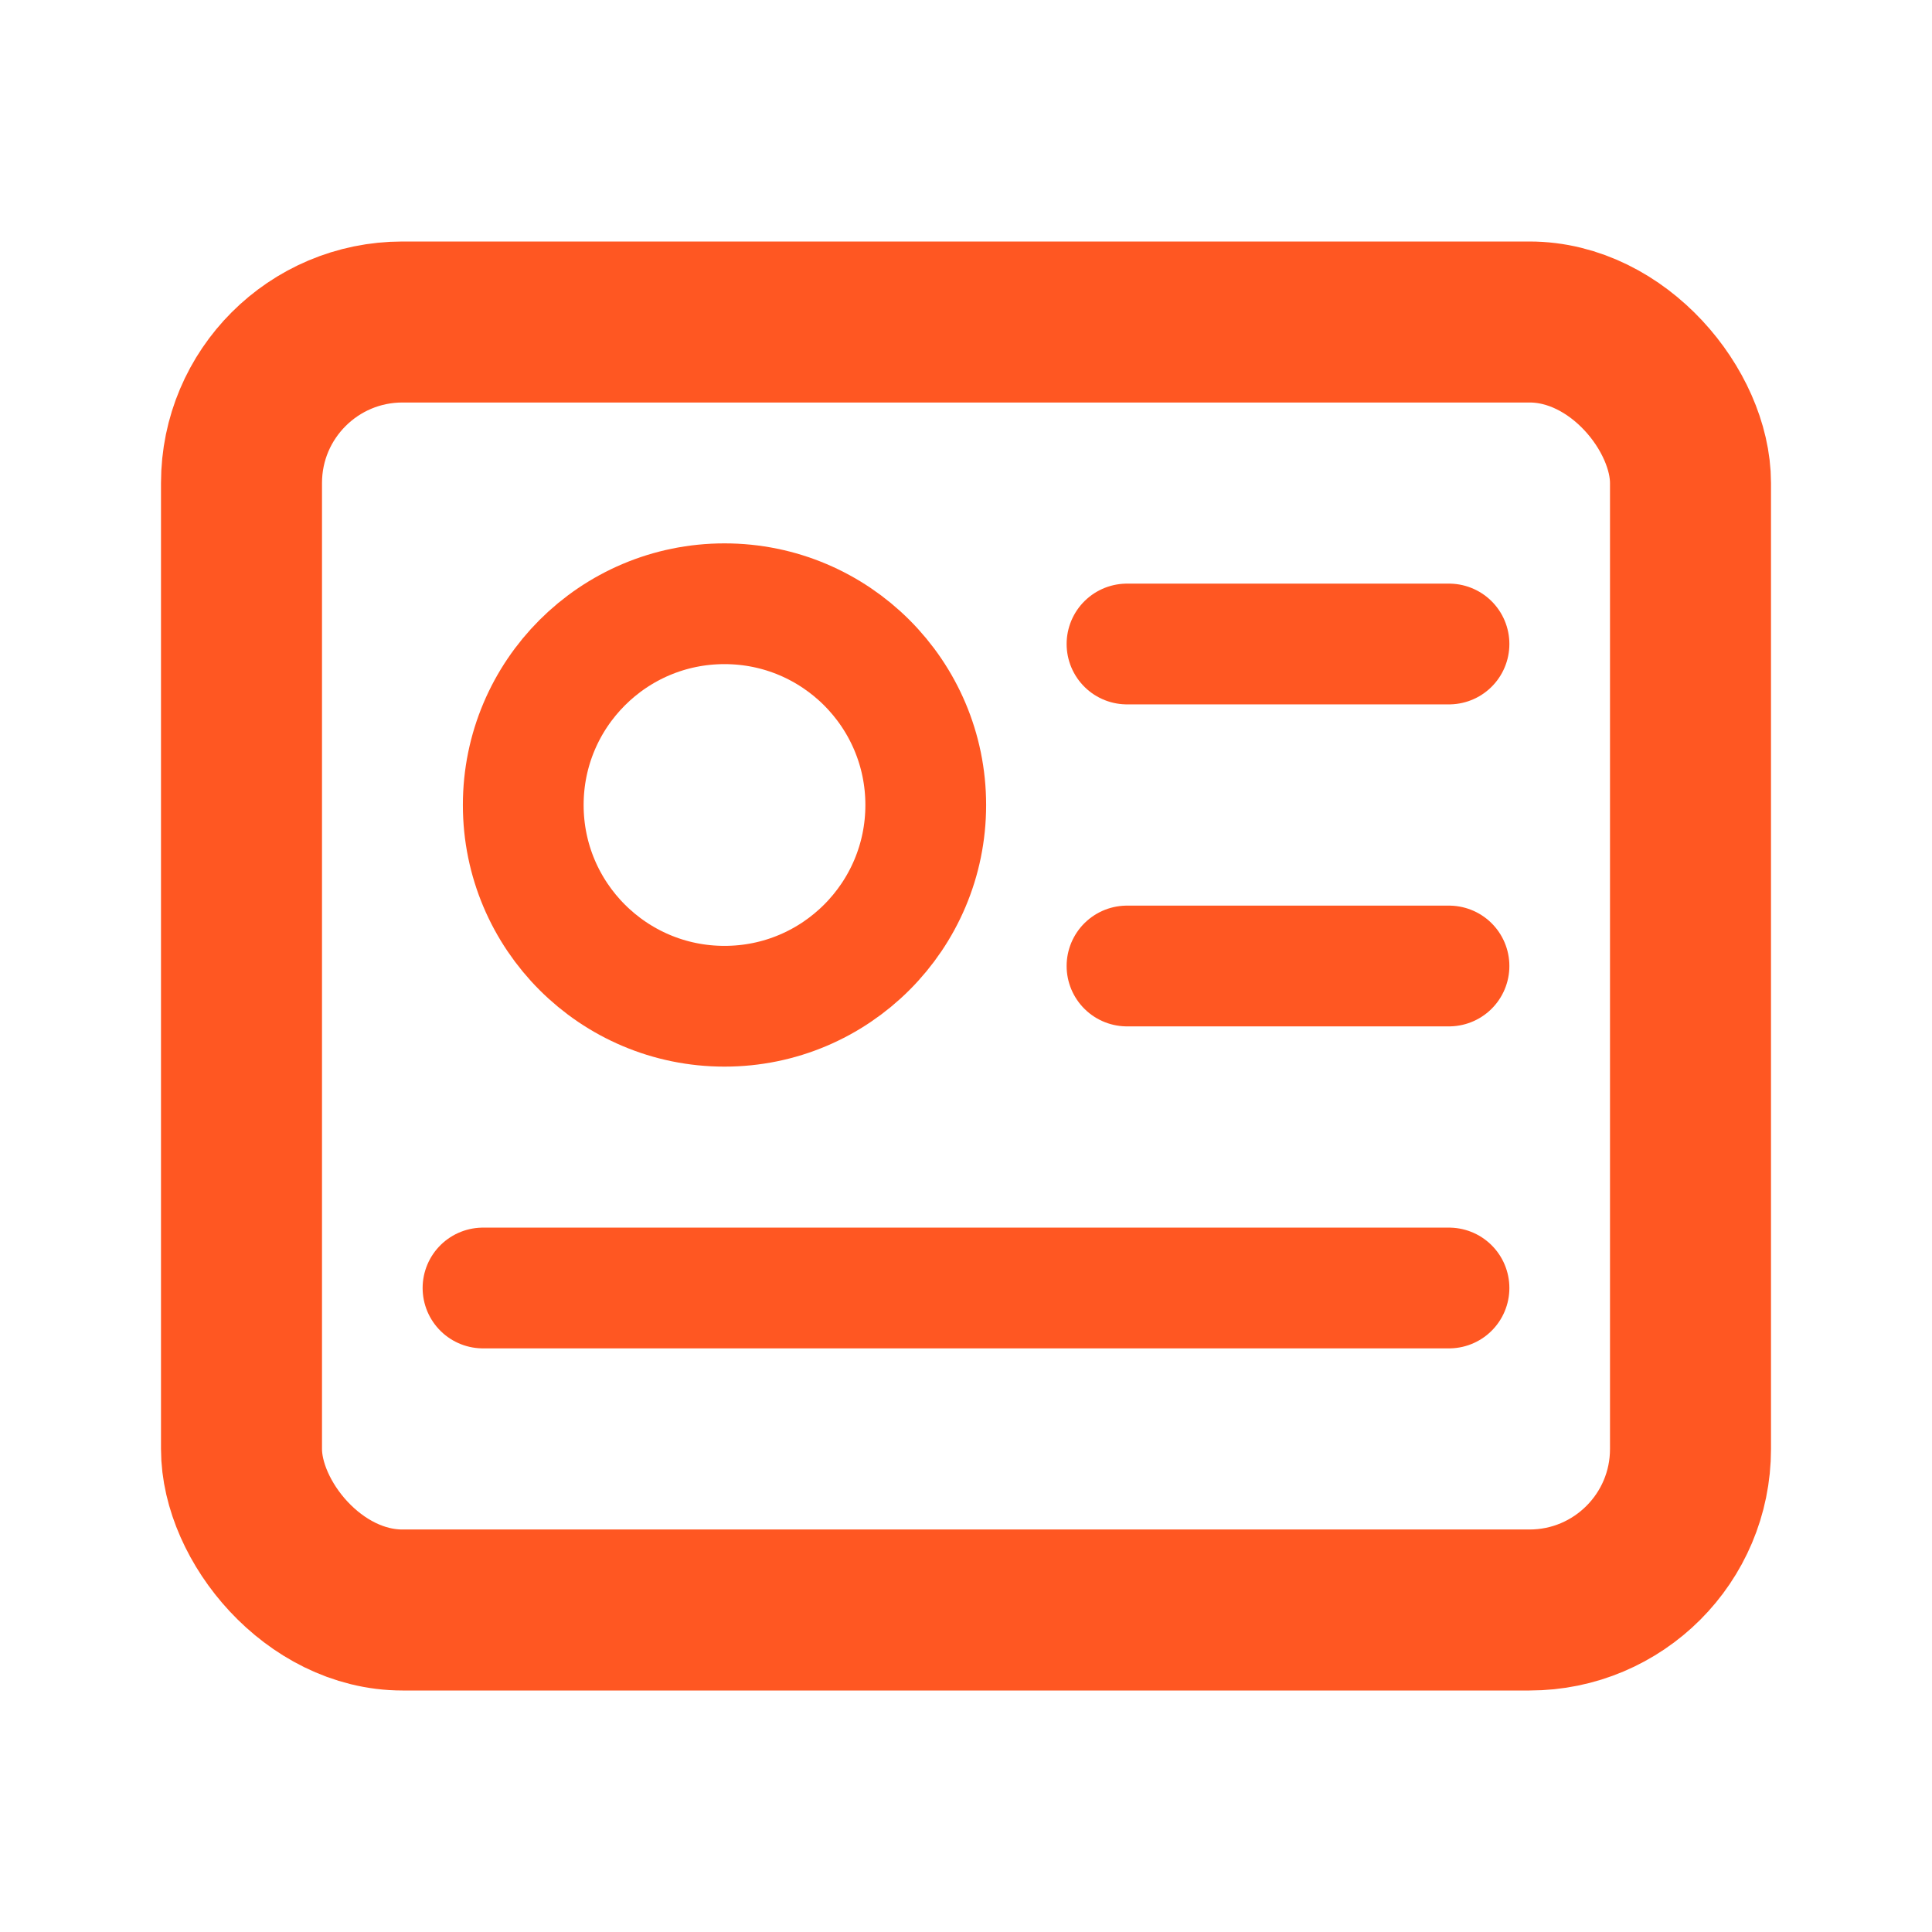
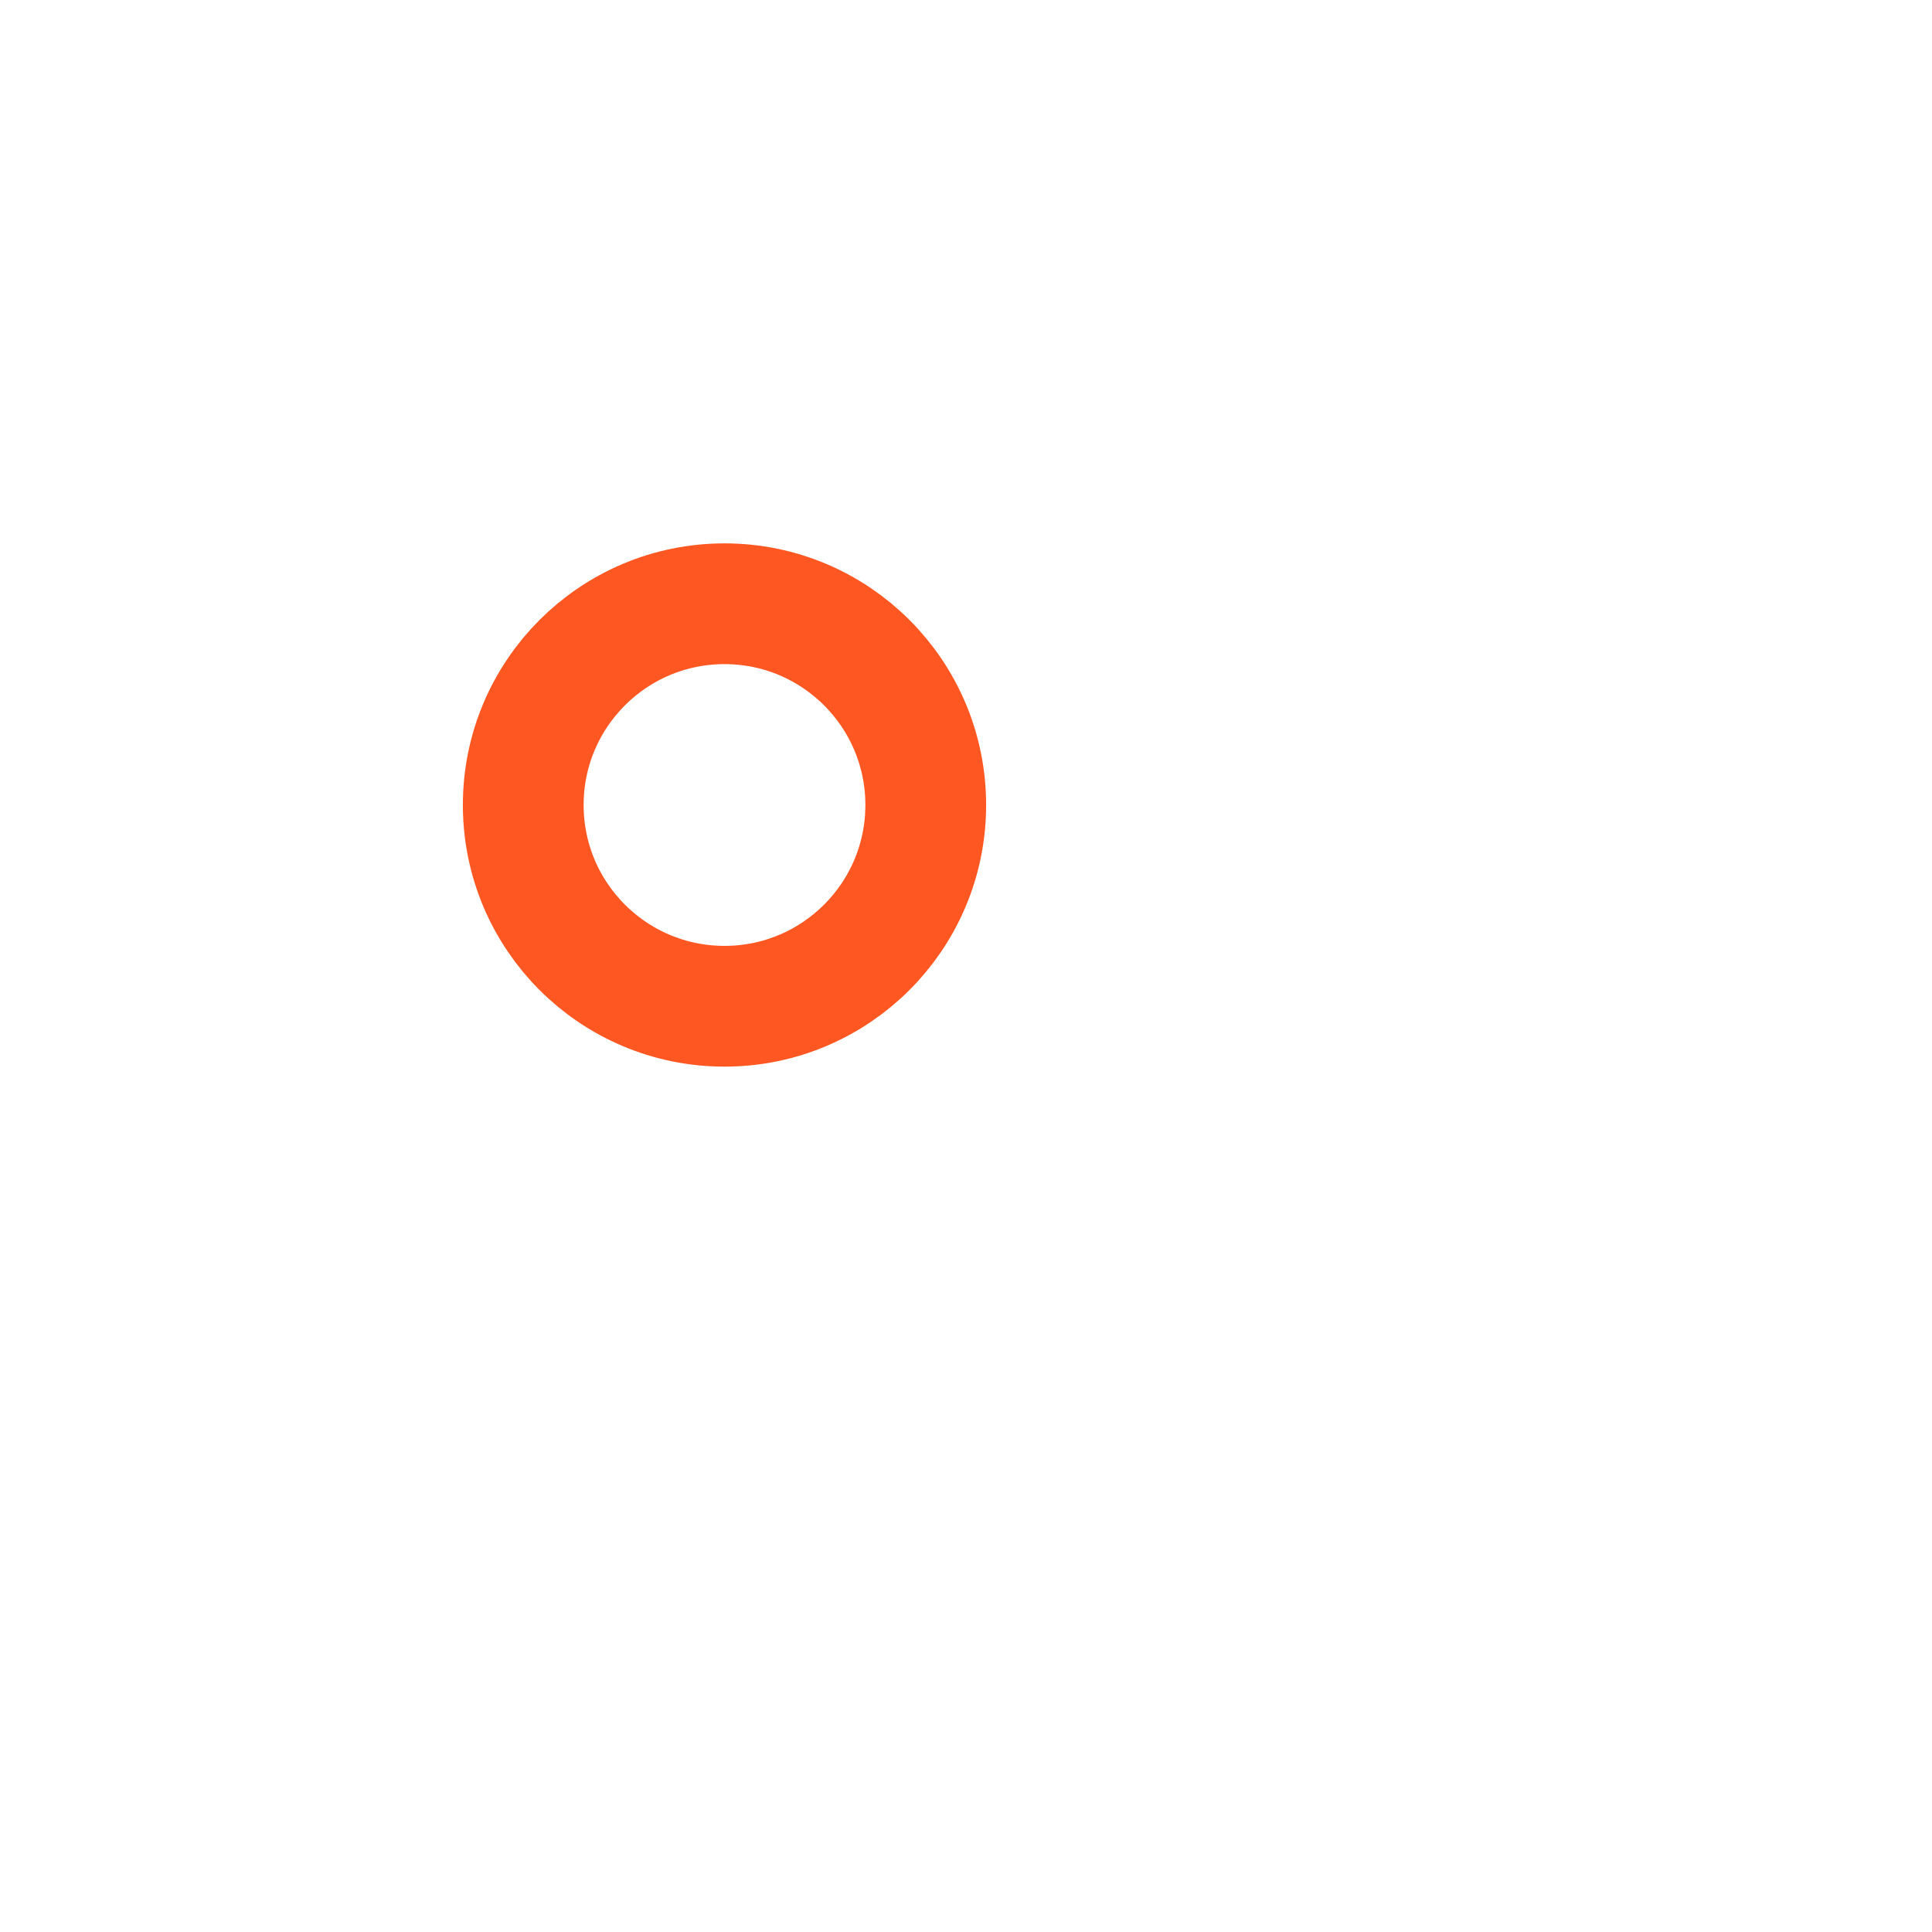
<svg xmlns="http://www.w3.org/2000/svg" width="24" height="24" viewBox="0 0 24 24" fill="none">
-   <rect x="3" y="4" width="18" height="16" rx="2" stroke="#FF5722" stroke-width="2" />
  <circle cx="9" cy="10" r="2.5" stroke="#FF5722" stroke-width="1.5" />
-   <path d="M14 8H18" stroke="#FF5722" stroke-width="1.5" stroke-linecap="round" />
-   <path d="M14 12H18" stroke="#FF5722" stroke-width="1.5" stroke-linecap="round" />
-   <path d="M6 16H18" stroke="#FF5722" stroke-width="1.5" stroke-linecap="round" />
</svg>